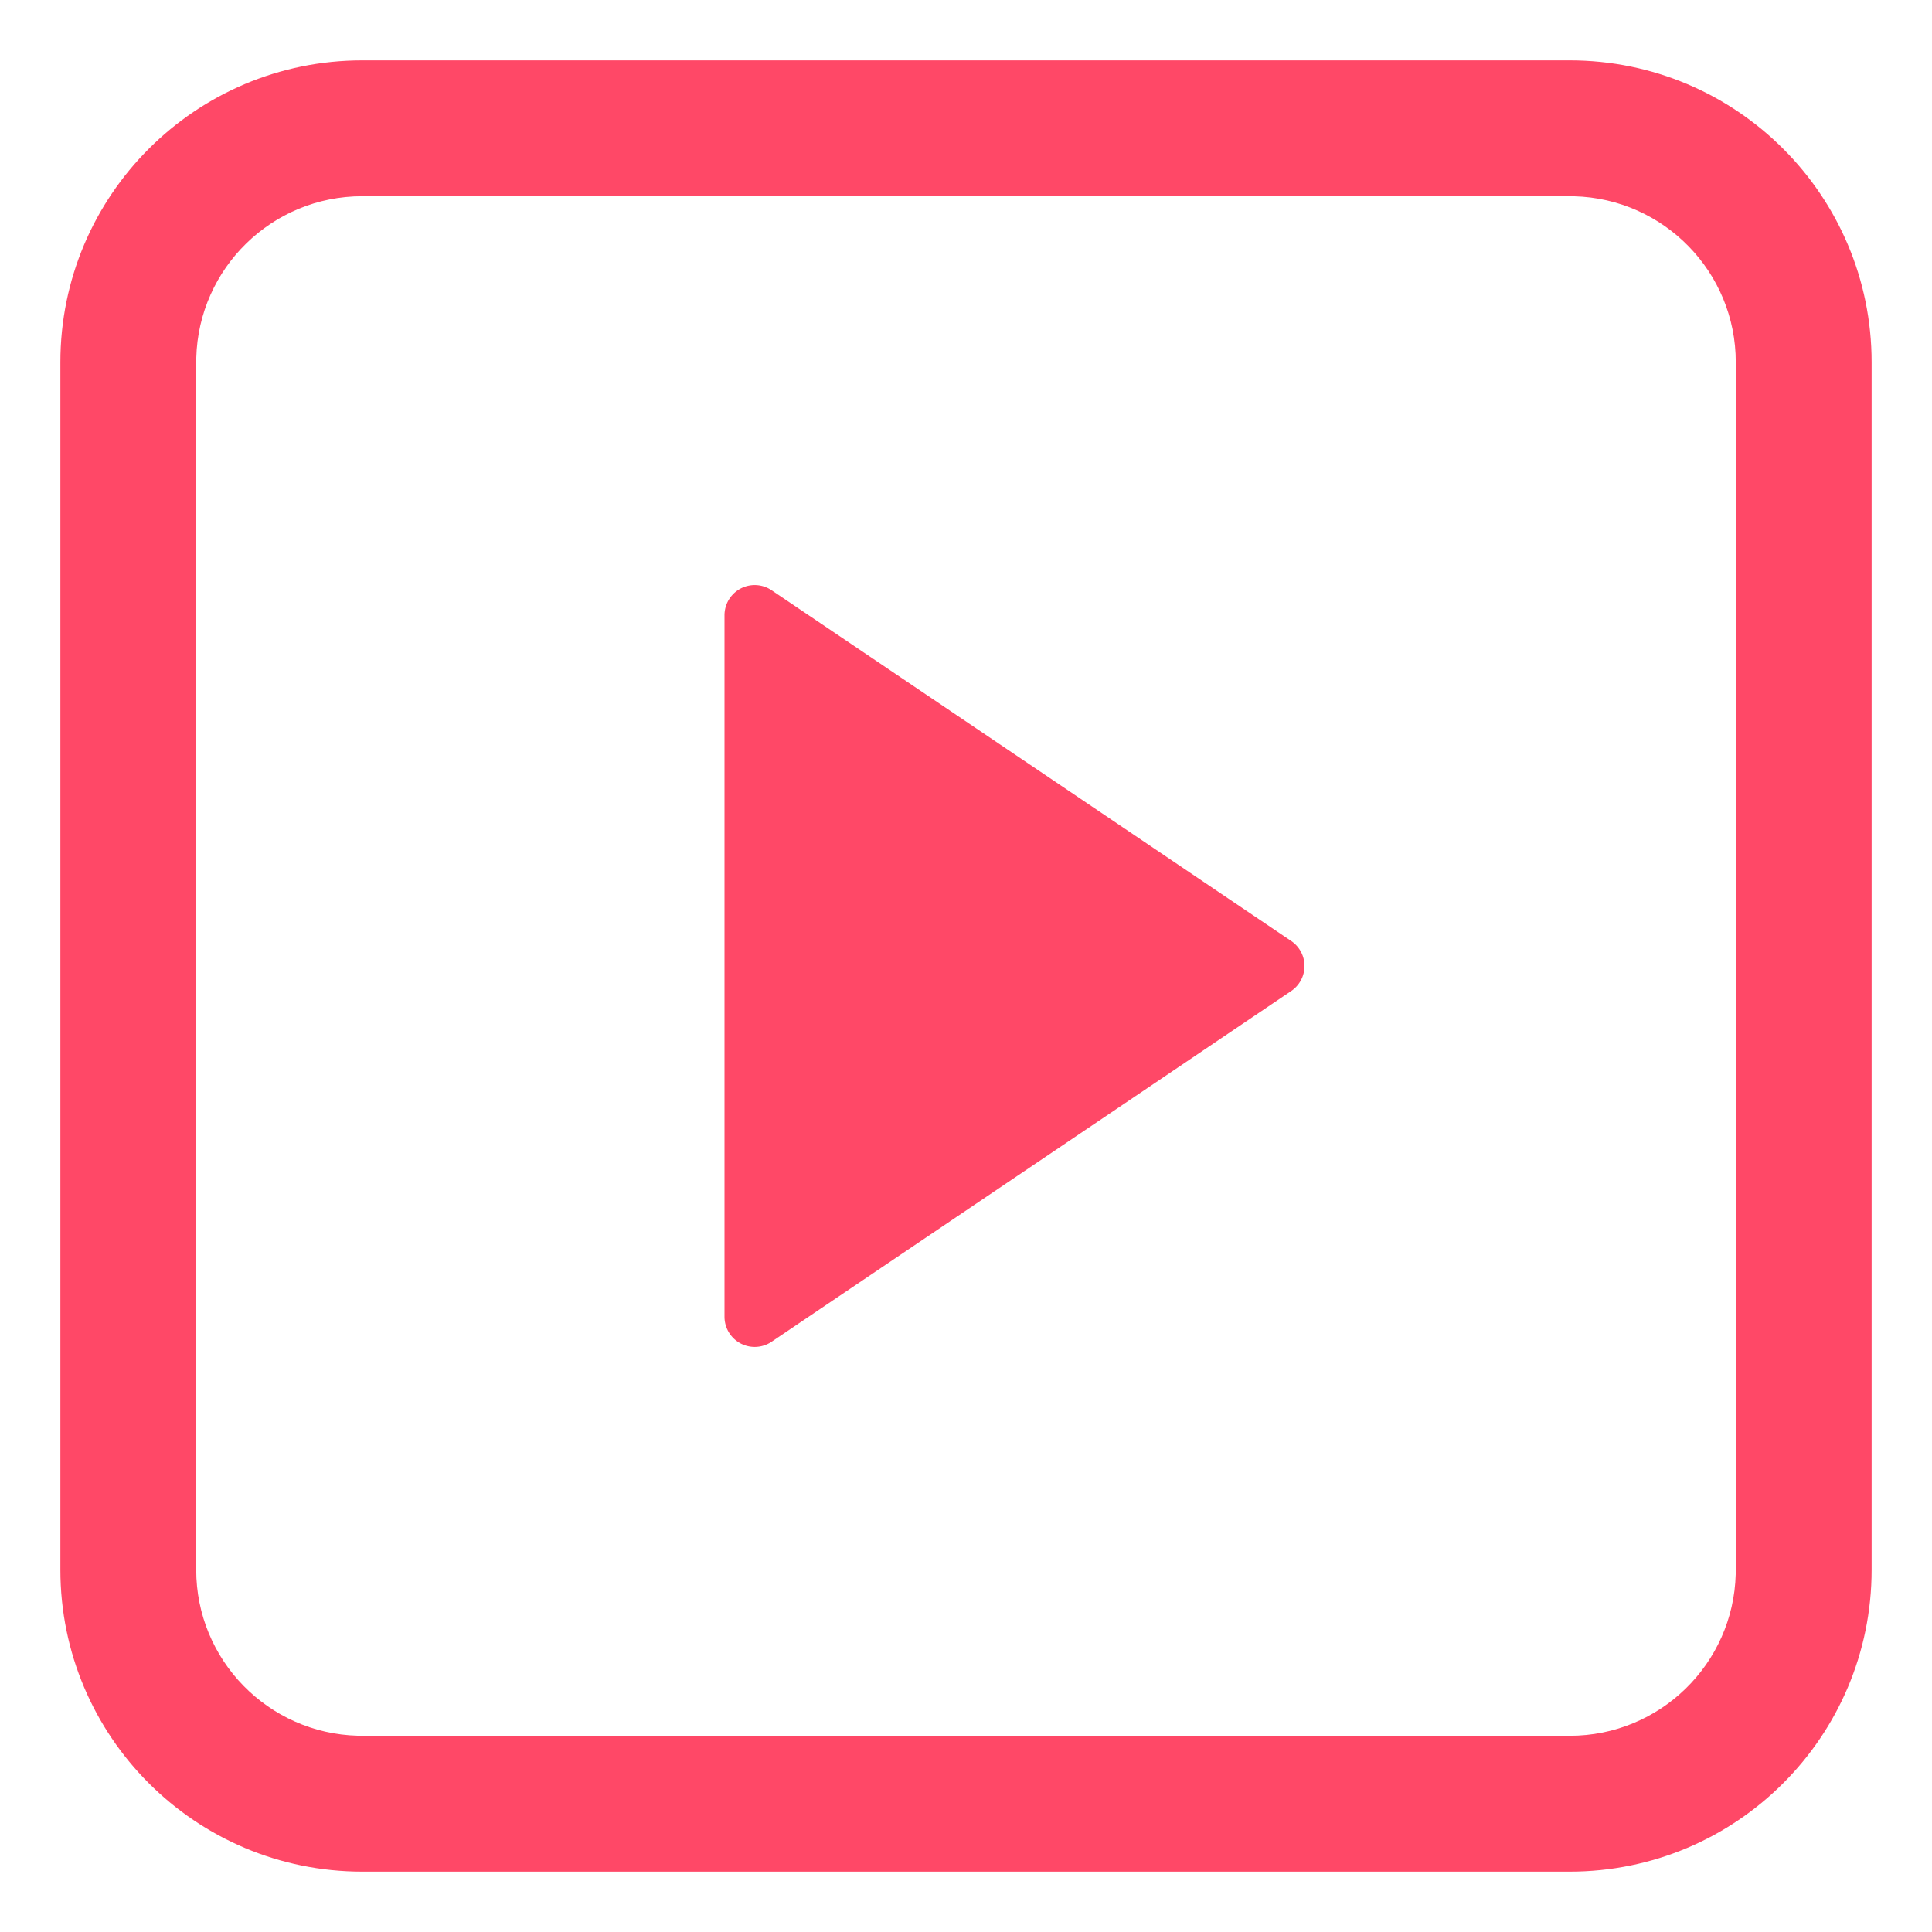
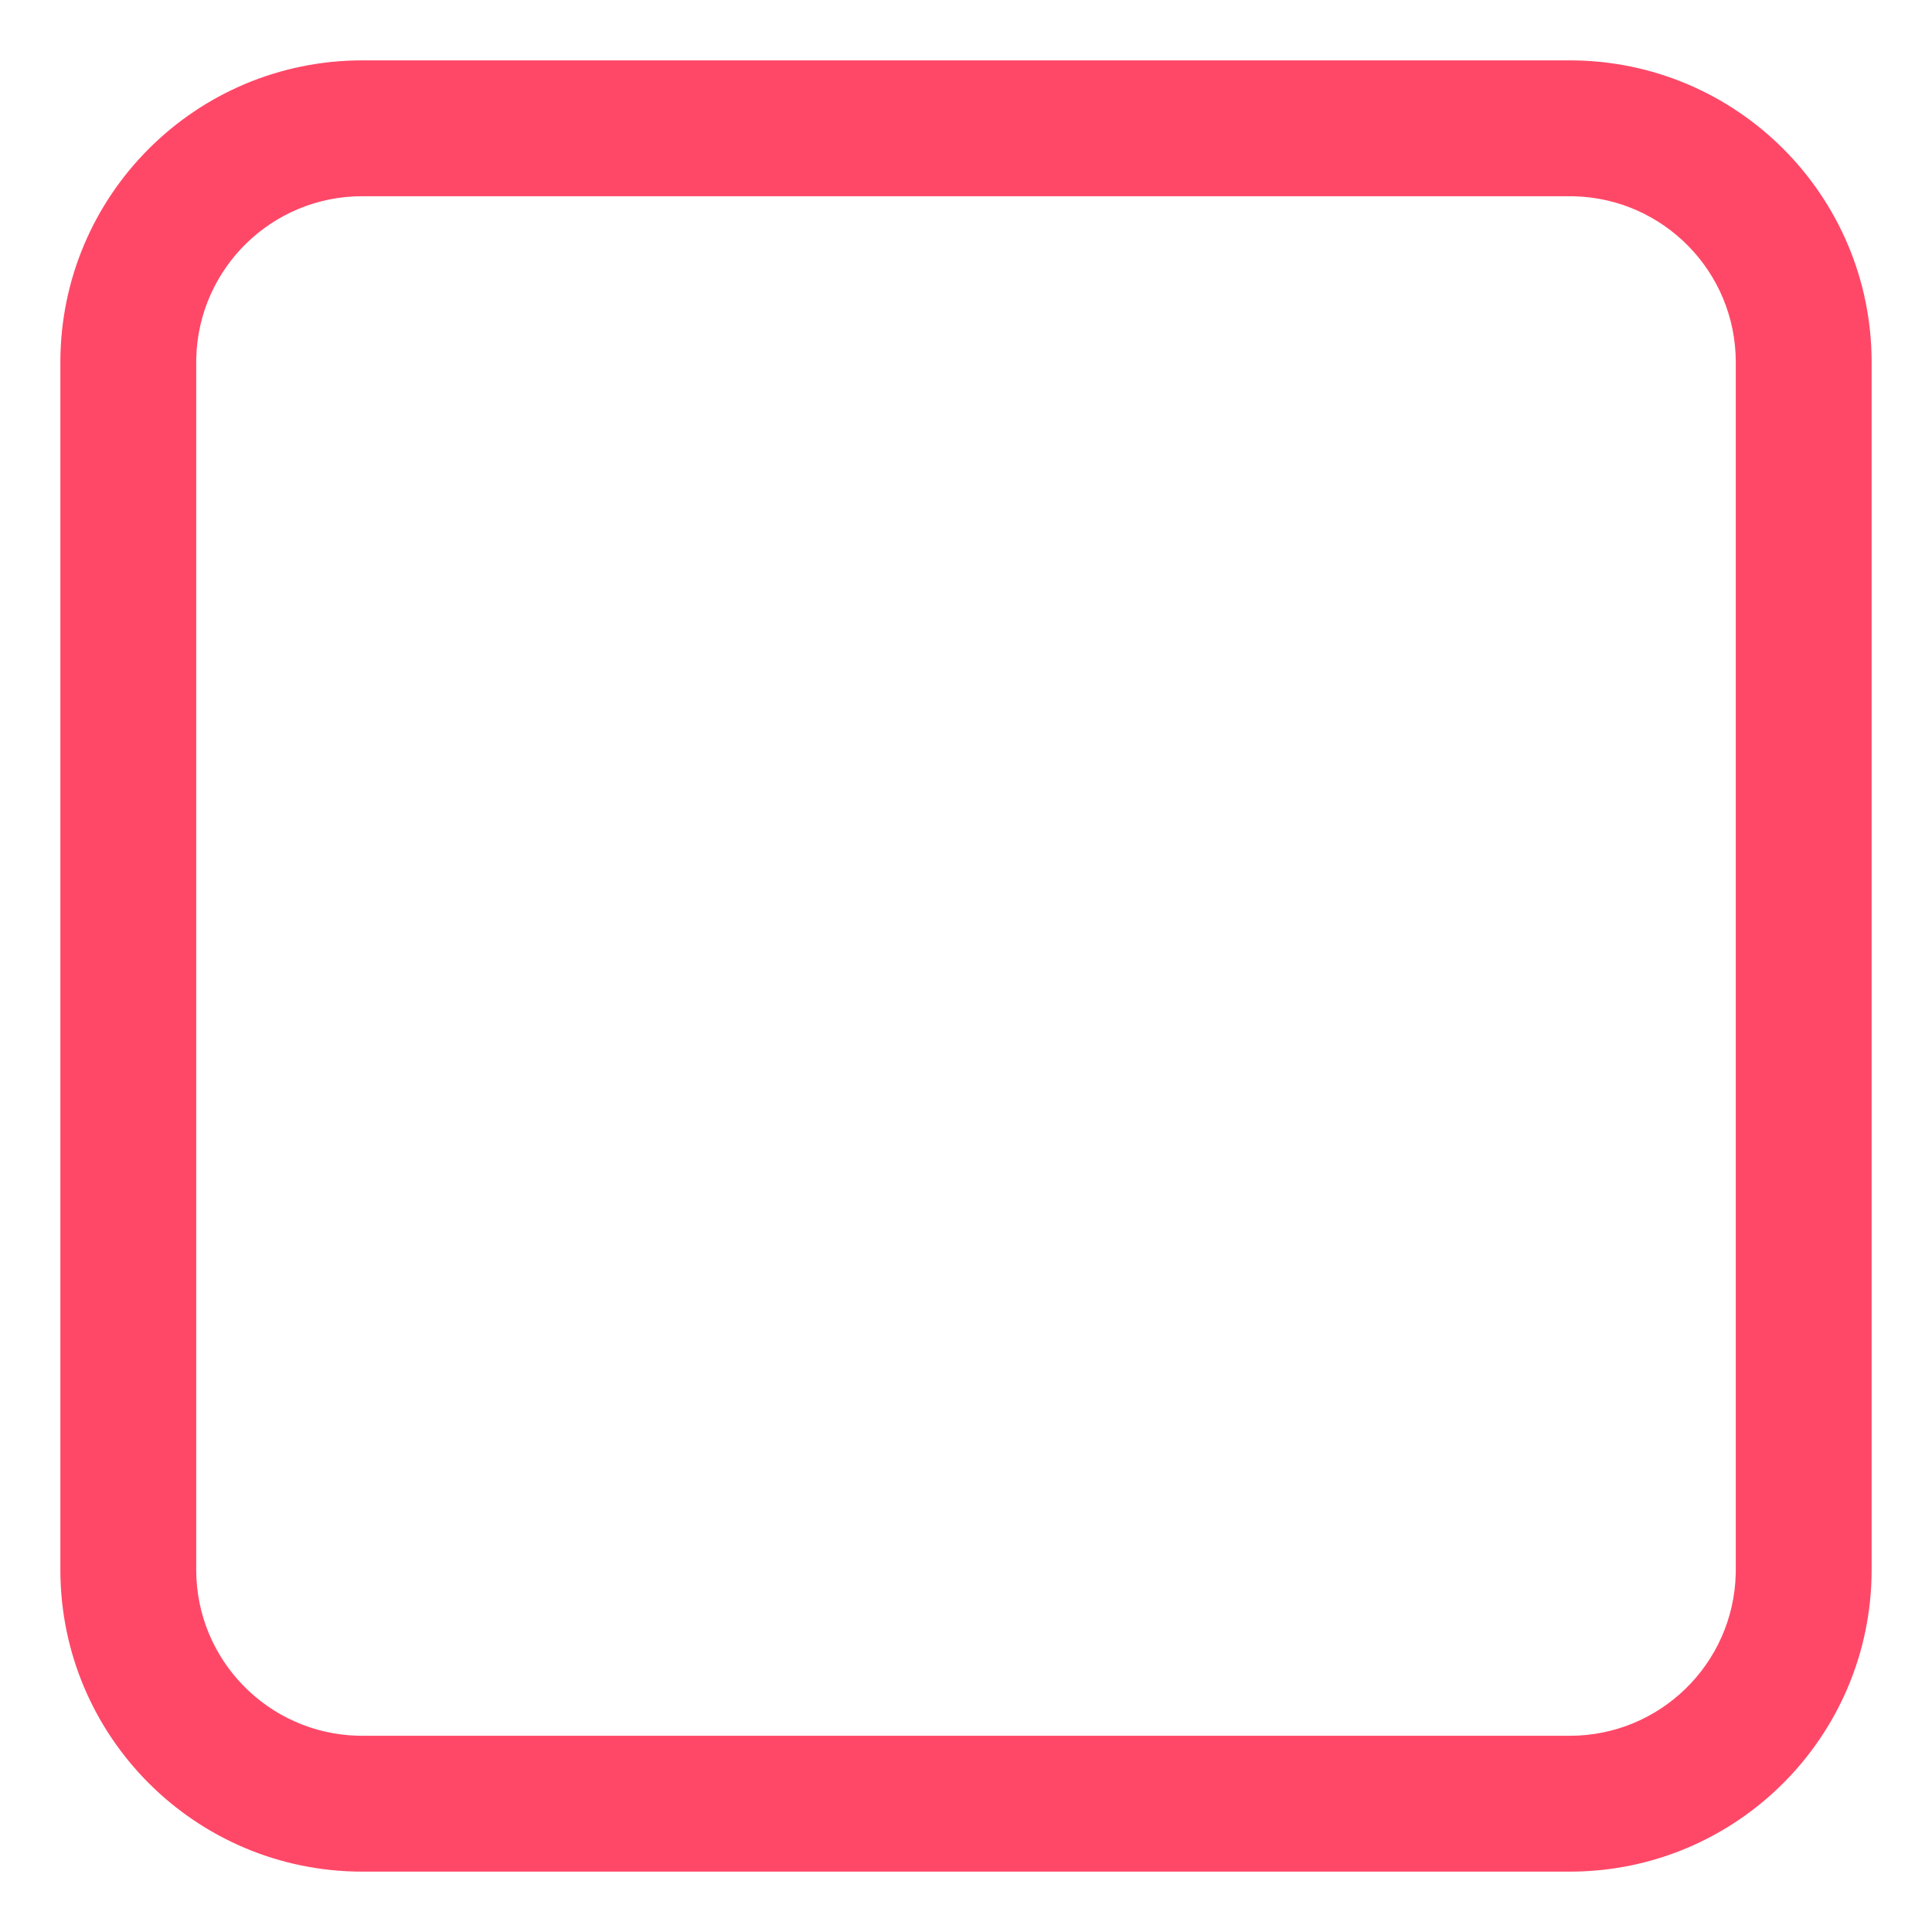
<svg xmlns="http://www.w3.org/2000/svg" t="1734580021193" class="icon" viewBox="0 0 1024 1024" version="1.1" p-id="30042" width="200" height="200">
  <path d="M832 32c88.368 0 160 71.632 160 160v640c0 88.368-71.632 160-160 160H192c-88.368 0-160-71.632-160-160V192C32 103.632 103.632 32 192 32h640z m0 72H192c-47.832 0-86.744 38.16-87.968 85.696L104 192v640c0 47.832 38.16 86.744 85.696 87.968L192 920h640c47.832 0 86.744-38.16 87.968-85.696L920 832V192c0-47.832-38.16-86.744-85.696-87.968L832 104z" p-id="30043" data-spm-anchor-id="a313x.search_index.0.i1.41e13a81R8B73F" class="selected" fill="#ff4867" />
-   <path d="M408.952 711.16l275.4-185.896a16 16 0 0 0 0-26.528L408.96 312.84A16 16 0 0 0 384 326.104v371.792a16 16 0 0 0 24.952 13.264z" fill="#ff4867" p-id="30044" data-spm-anchor-id="a313x.search_index.0.i4.41e13a81R8B73F" class="selected" />
</svg>